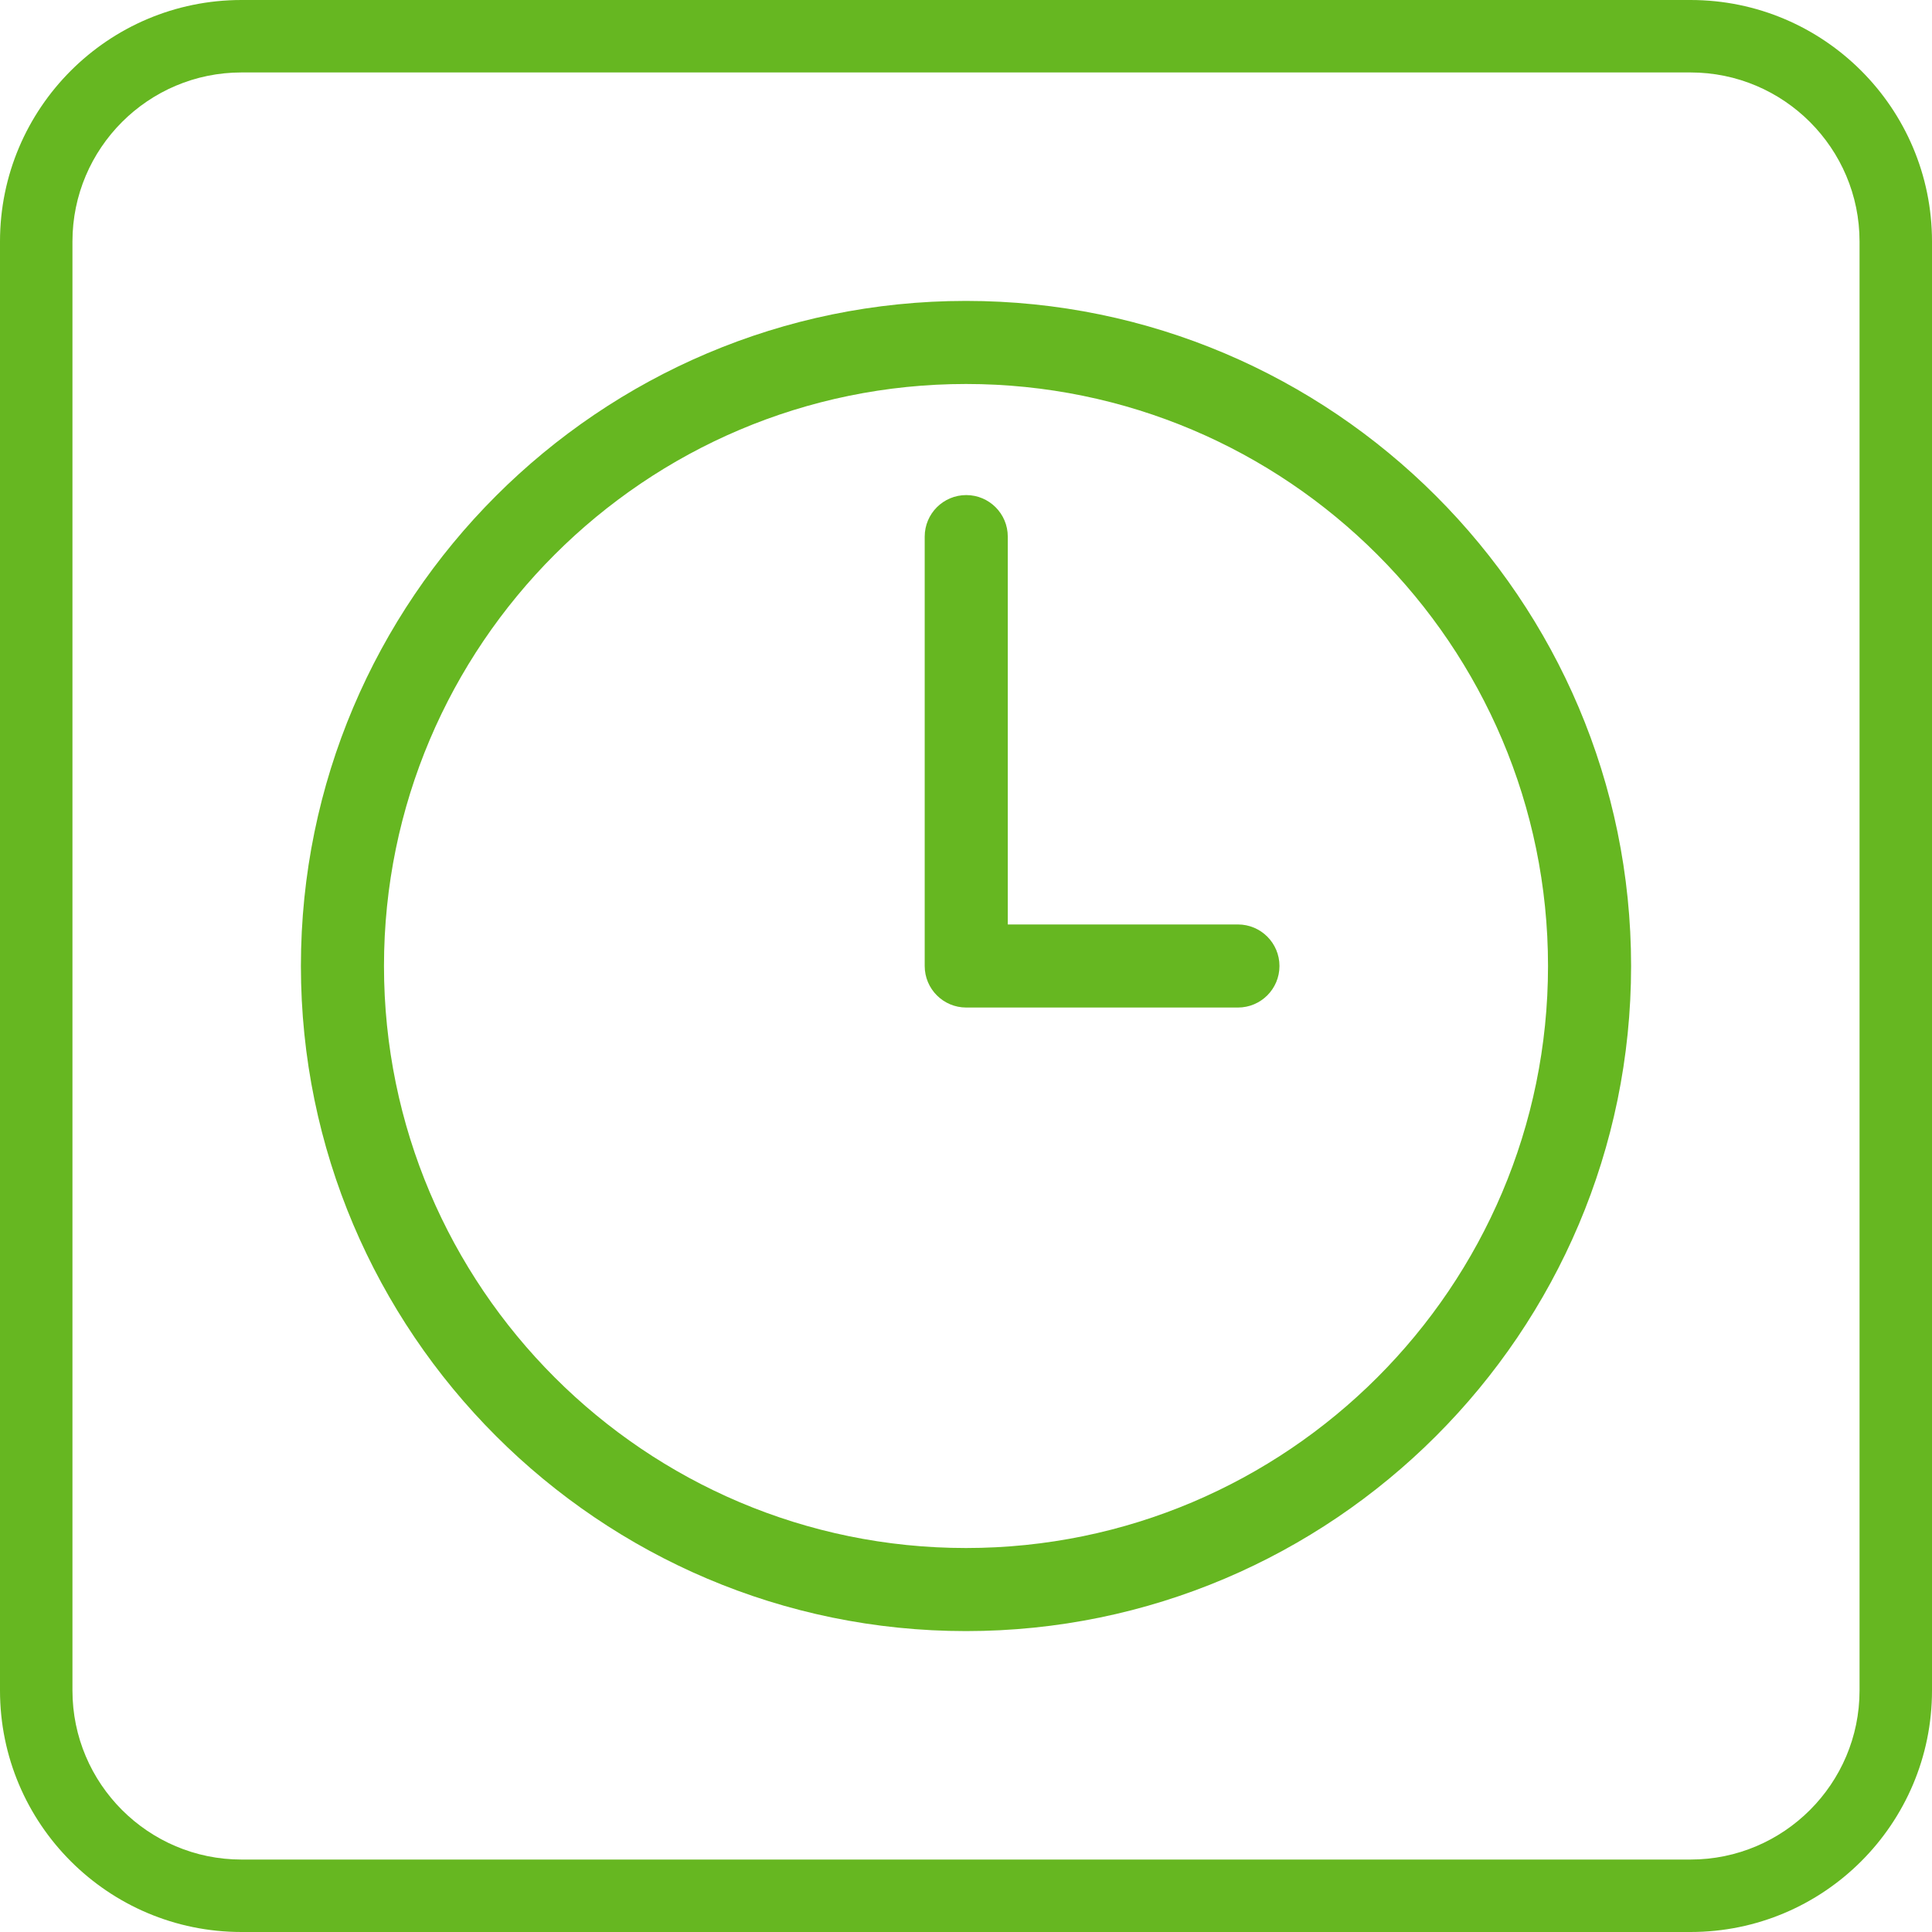
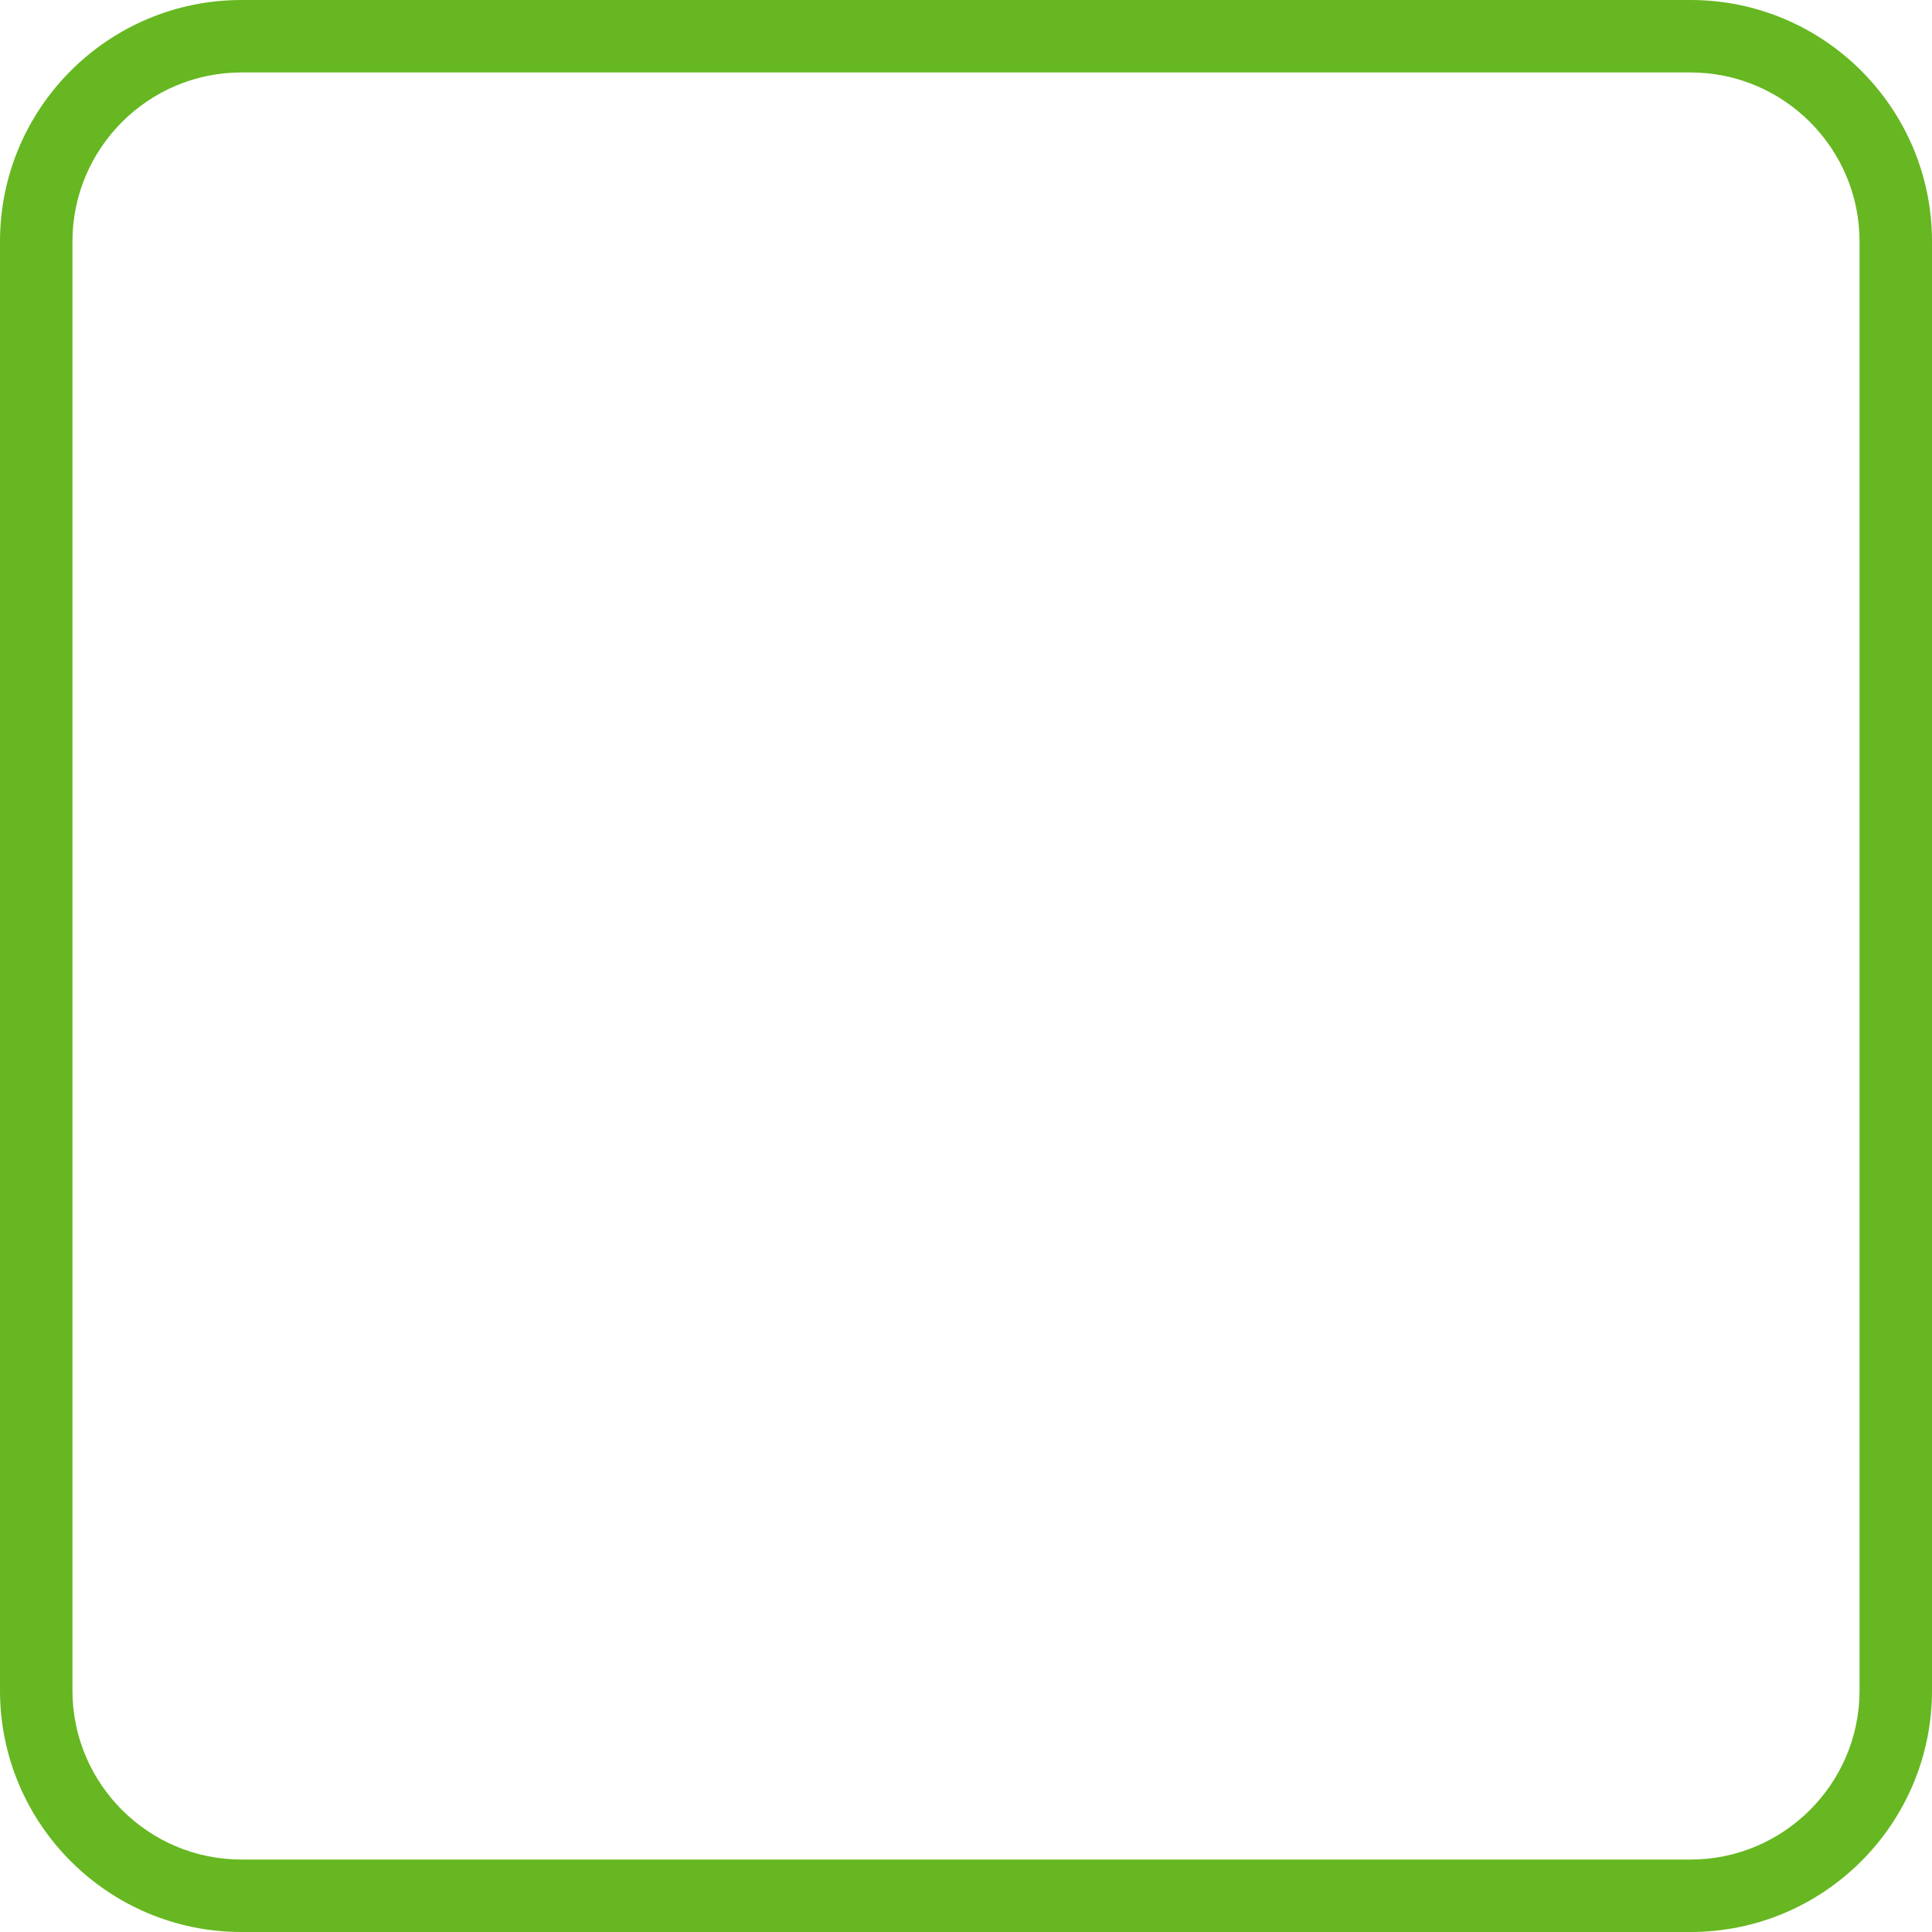
<svg xmlns="http://www.w3.org/2000/svg" width="80" height="80" viewBox="0 0 80 80" fill="none">
  <g clip-path="url(#clip0_2345_2924)">
    <path d="M70 3C73.86 3 77 6.14 77 10V70C77 73.86 73.86 77 70 77H10C6.14 77 3 73.86 3 70V10C3 6.14 6.14 3 10 3H70ZM70 0H10C4.48 0 0 4.48 0 10V70C0 75.52 4.48 80 10 80H70C75.52 80 80 75.52 80 70V10C80 4.48 75.52 0 70 0Z" fill="#66B721" />
-     <path d="M40 64.1C26.71 64.1 15.9 53.29 15.9 40C15.9 26.71 26.71 15.9 40 15.9C53.29 15.9 64.1 26.71 64.1 40C64.1 53.29 53.29 64.1 40 64.1ZM40 12.46C24.81 12.46 12.46 24.82 12.46 40C12.46 55.18 24.82 67.54 40 67.54C55.18 67.54 67.54 55.18 67.54 40C67.54 24.82 55.18 12.46 40 12.46Z" fill="#66B721" />
-     <path d="M51.25 38.28H41.73V22.22C41.73 21.27 40.96 20.5 40.01 20.5C39.06 20.5 38.29 21.27 38.29 22.22V40C38.29 40.95 39.06 41.72 40.01 41.72H51.26C52.21 41.72 52.98 40.95 52.98 40C52.98 39.05 52.21 38.28 51.26 38.28" fill="#66B721" />
  </g>
  <defs>
    <clipPath id="clip0_2345_2924">
      <rect width="80" height="80" fill="white" />
    </clipPath>
  </defs>
</svg>